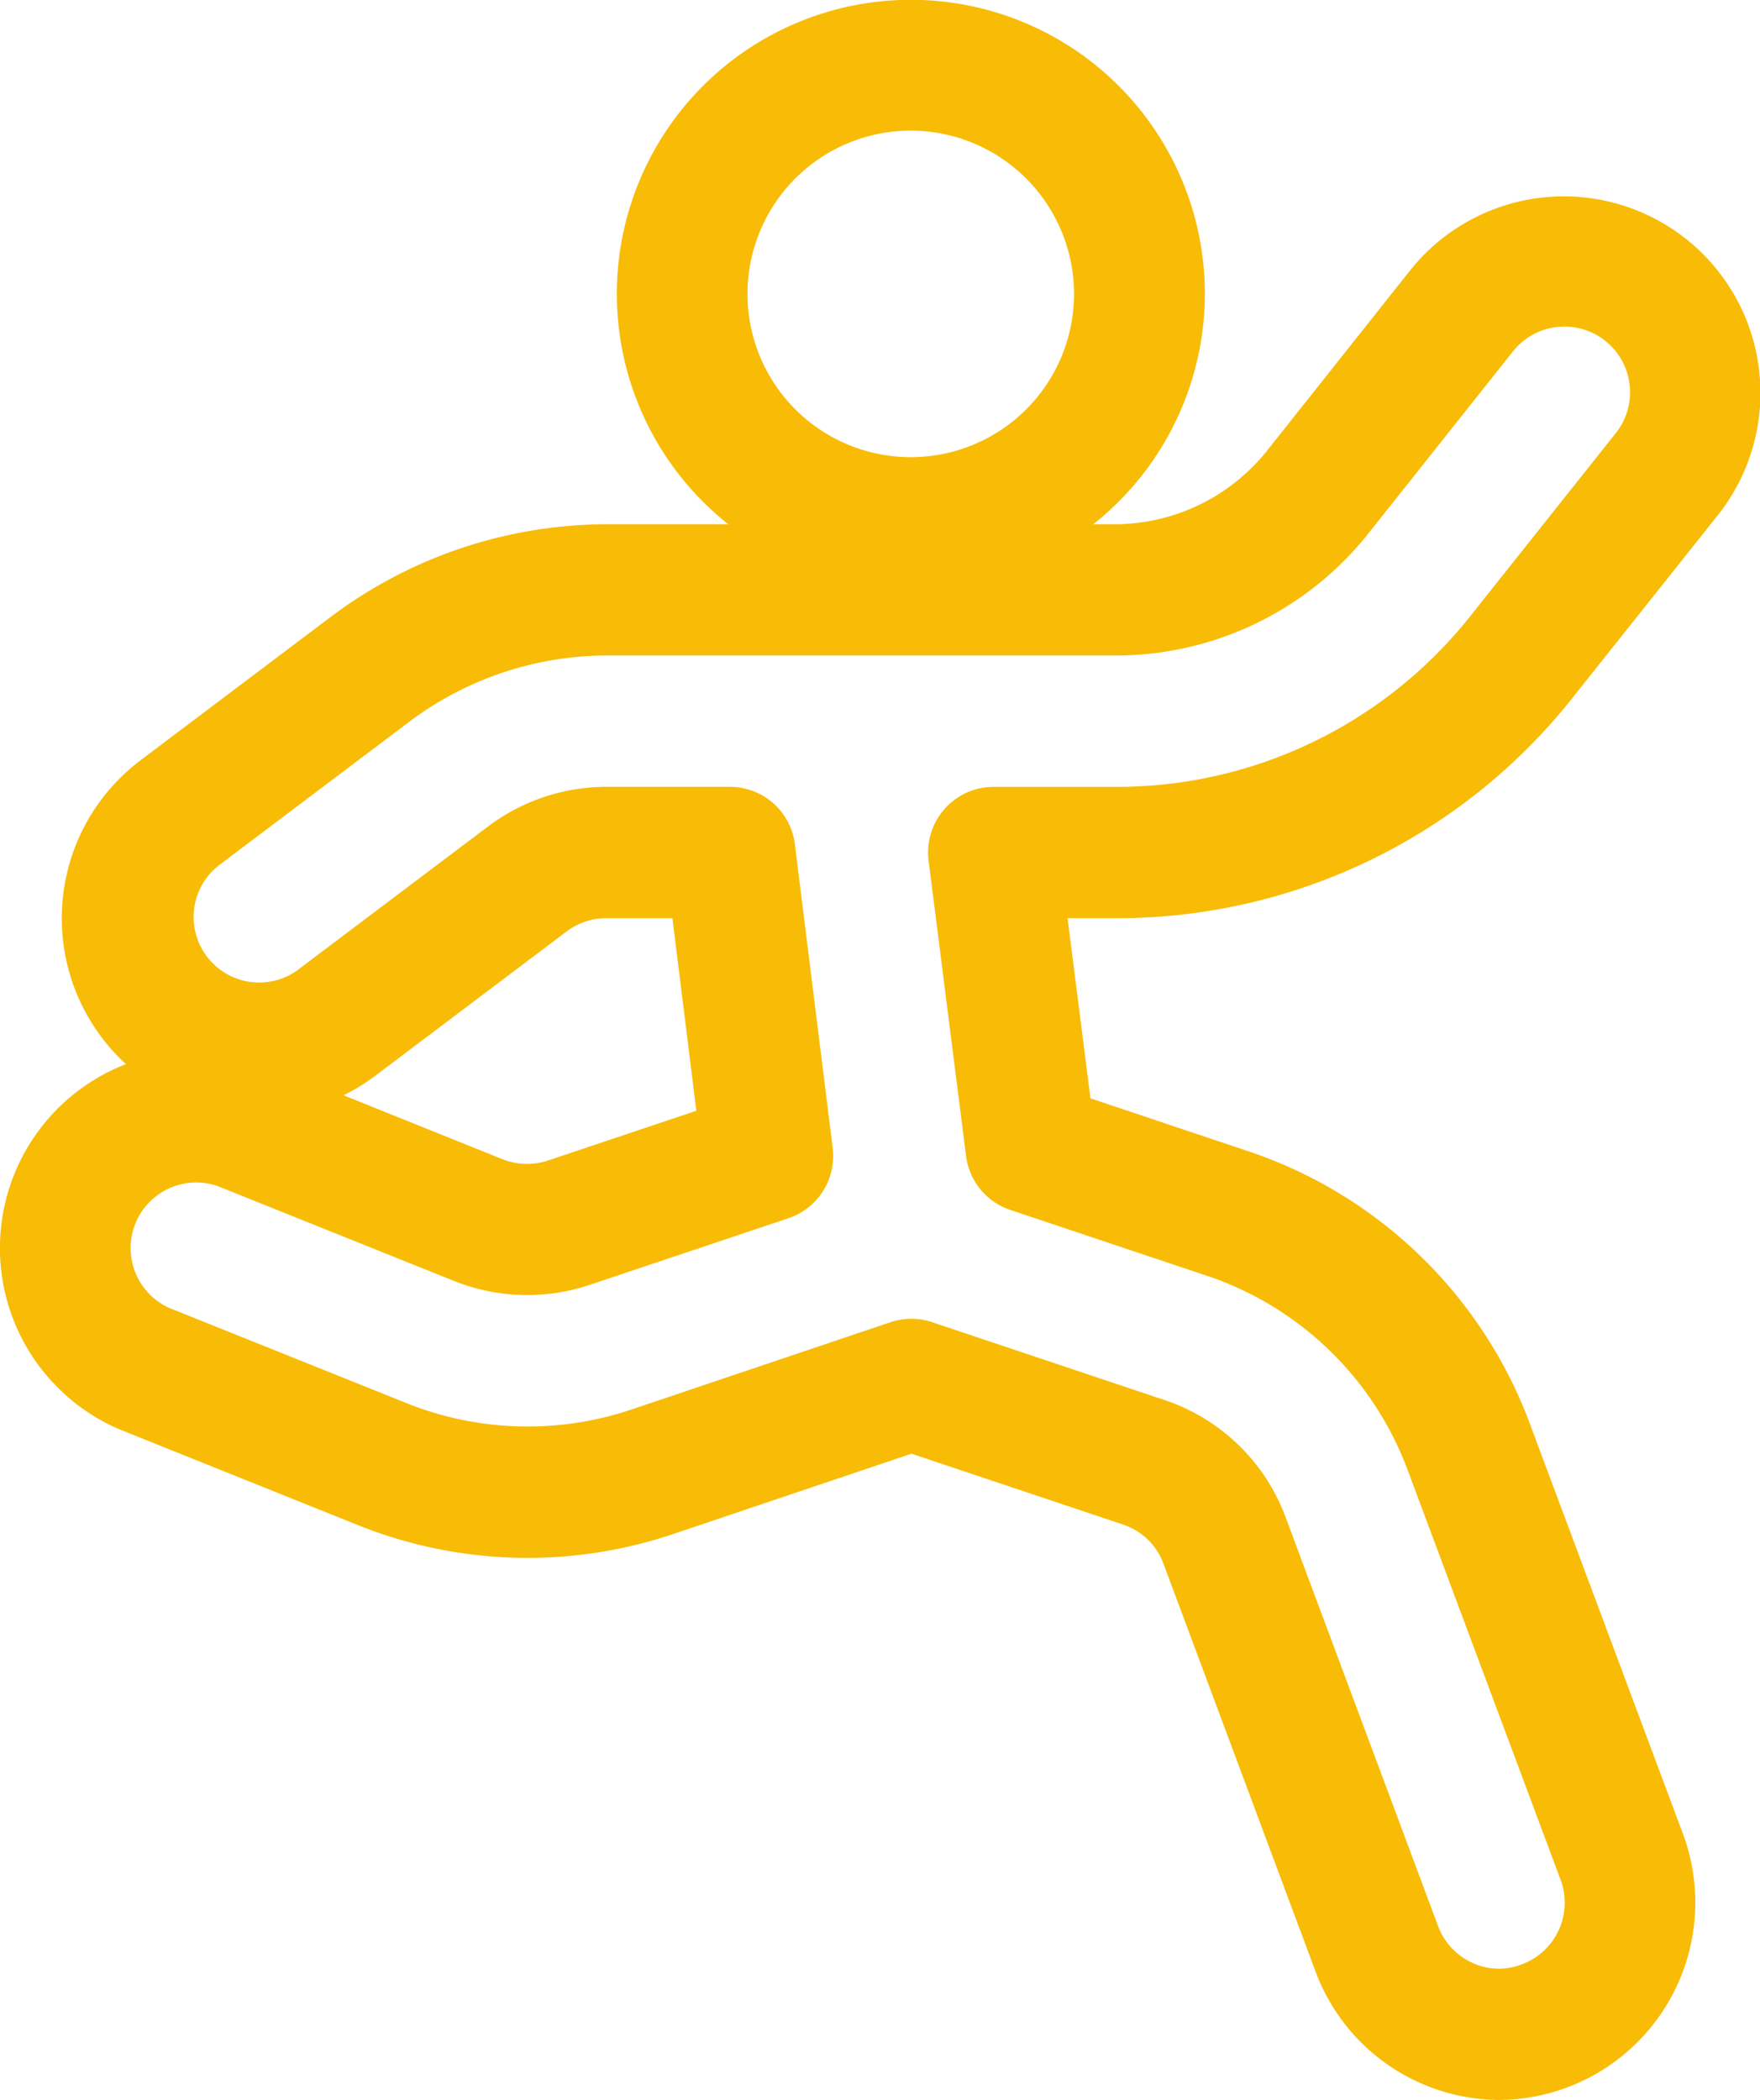
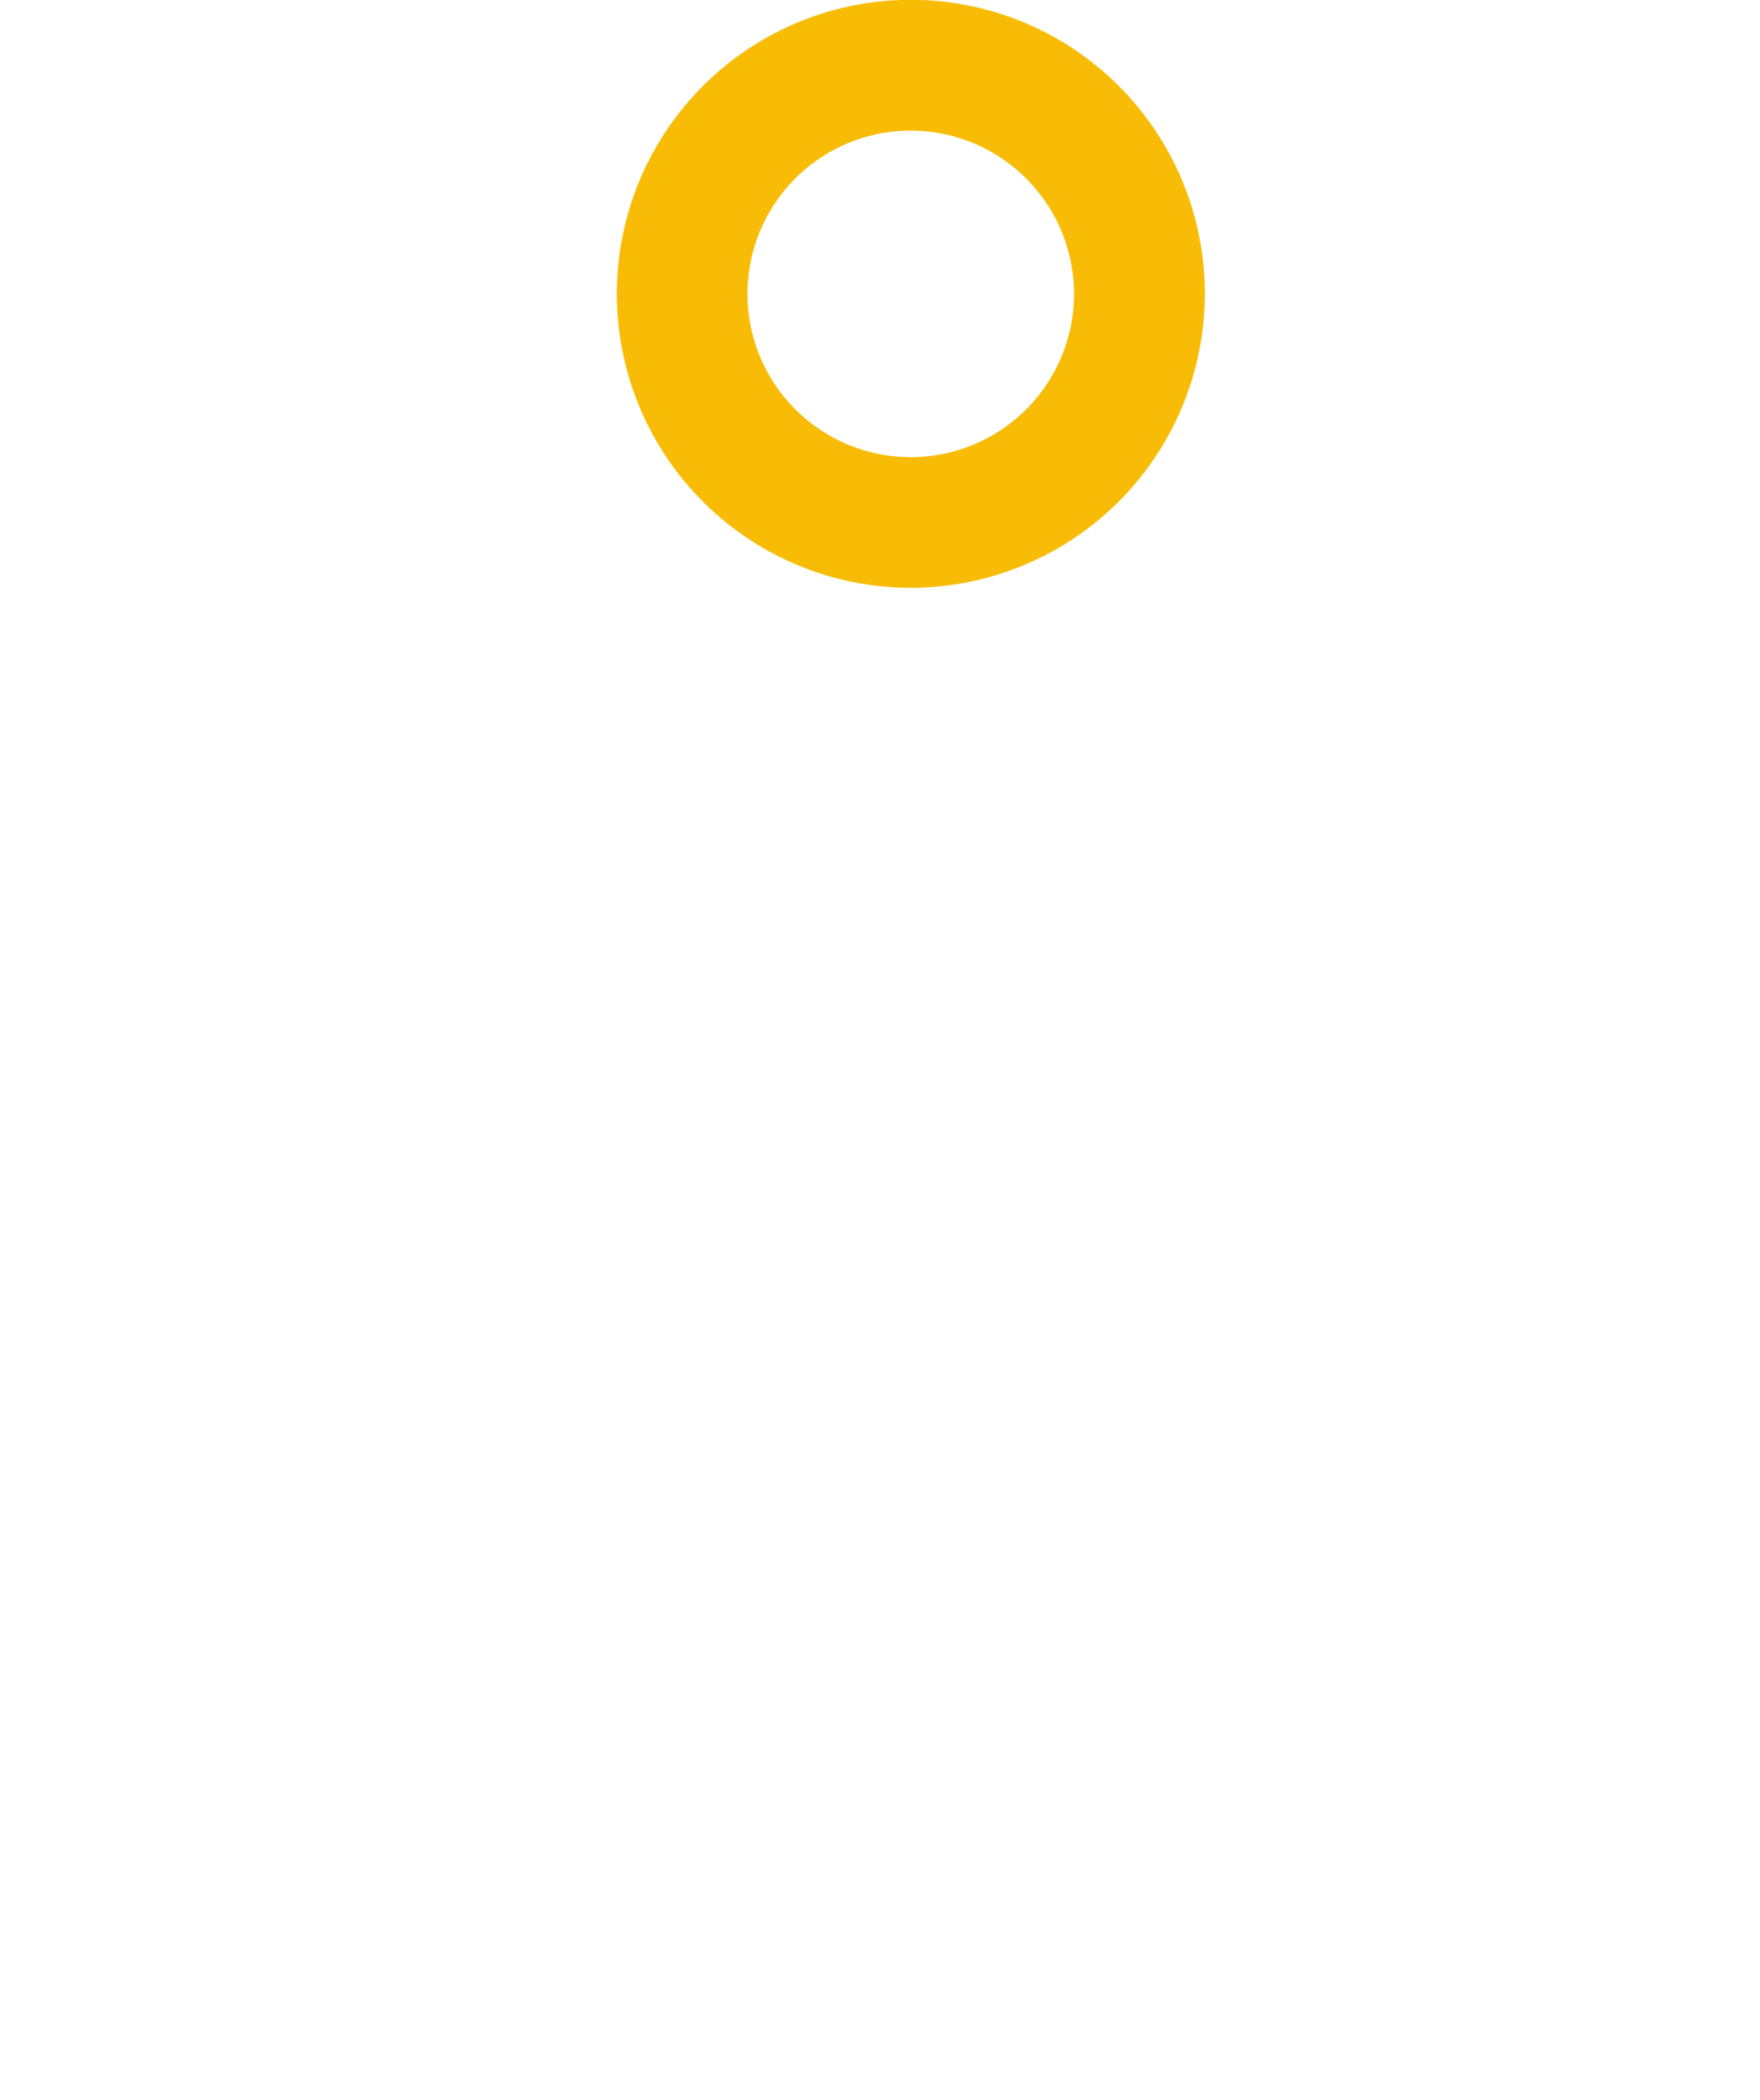
<svg xmlns="http://www.w3.org/2000/svg" width="83.81" height="100" viewBox="0 0 83.81 100">
  <defs>
    <style>
            .cls-1{fill:#f8bc06}
        </style>
  </defs>
  <g id="Group_207" transform="translate(-11.18)">
    <g id="Group_205" transform="translate(11.18 9.328)">
-       <path id="Path_216" d="M82.606 103.794a9.386 9.386 0 0 1-8.771-6.09l-7.244-19.427a3.087 3.087 0 0 0-1.927-1.883l-10.079-3.376L43.2 76.855a21.691 21.691 0 0 1-15-.446l-11.33-4.551-.089-.037a9.394 9.394 0 0 1 .395-17.355 9.422 9.422 0 0 1 .675-14.452l9.123-6.879a21.933 21.933 0 0 1 13.058-4.377h24.21a9.3 9.3 0 0 0 7.282-3.514l6.825-8.6a9.361 9.361 0 0 1 14.6 11.723l-6.839 8.596a27.652 27.652 0 0 1-21.787 10.555h-2.306l1.089 8.577 7.459 2.5a21.641 21.641 0 0 1 13.5 13.089L91.3 91.066c.006.012.009.025.014.037a9.4 9.4 0 0 1-8.706 12.69zm-28.023-37.2a3.107 3.107 0 0 1 .983.161l11.064 3.706a9.28 9.28 0 0 1 5.79 5.639l7.24 19.413a3.123 3.123 0 0 0 2.913 2.032 3.157 3.157 0 0 0 1.08-.212A3.132 3.132 0 0 0 85.5 93.32l-.011-.026-7.25-19.423a15.443 15.443 0 0 0-9.639-9.344l-9.318-3.12a3.121 3.121 0 0 1-2.1-2.571L55.4 44.787a3.136 3.136 0 0 1 .751-2.462 3.1 3.1 0 0 1 2.335-1.061h5.837a21.48 21.48 0 0 0 16.926-8.2l6.837-8.6a3.128 3.128 0 1 0-4.878-3.916l-6.821 8.59a15.359 15.359 0 0 1-12.11 5.87H40.036A15.69 15.69 0 0 0 30.7 38.14l-9.119 6.876a3.121 3.121 0 0 0 3.732 5l9.123-6.879a9.387 9.387 0 0 1 5.593-1.876h5.914A3.116 3.116 0 0 1 49.031 44l1.8 14.45a3.128 3.128 0 0 1-2.1 3.353l-9.5 3.185a9.37 9.37 0 0 1-6.4-.184L21.54 60.272a3.125 3.125 0 0 0-2.309 5.8L30.512 70.6a15.5 15.5 0 0 0 10.716.321l12.367-4.168a3.1 3.1 0 0 1 .988-.159zM27.541 55.95L35.12 59a3.166 3.166 0 0 0 2.148.059l7.071-2.371-1.139-9.17h-3.164a3.138 3.138 0 0 0-1.87.628l-9.119 6.876a9.416 9.416 0 0 1-1.506.928z" class="cls-1" transform="translate(-11.18 -13.121)" />
-     </g>
+       </g>
    <g id="Group_206" transform="translate(40.554)">
      <path id="Path_217" d="M66.5 27.991a14 14 0 1 1 14-14 14.012 14.012 0 0 1-14 14zm0-21.771A7.775 7.775 0 1 0 74.271 14 7.785 7.785 0 0 0 66.5 6.22z" class="cls-1" transform="translate(-52.5)" />
    </g>
  </g>
</svg>